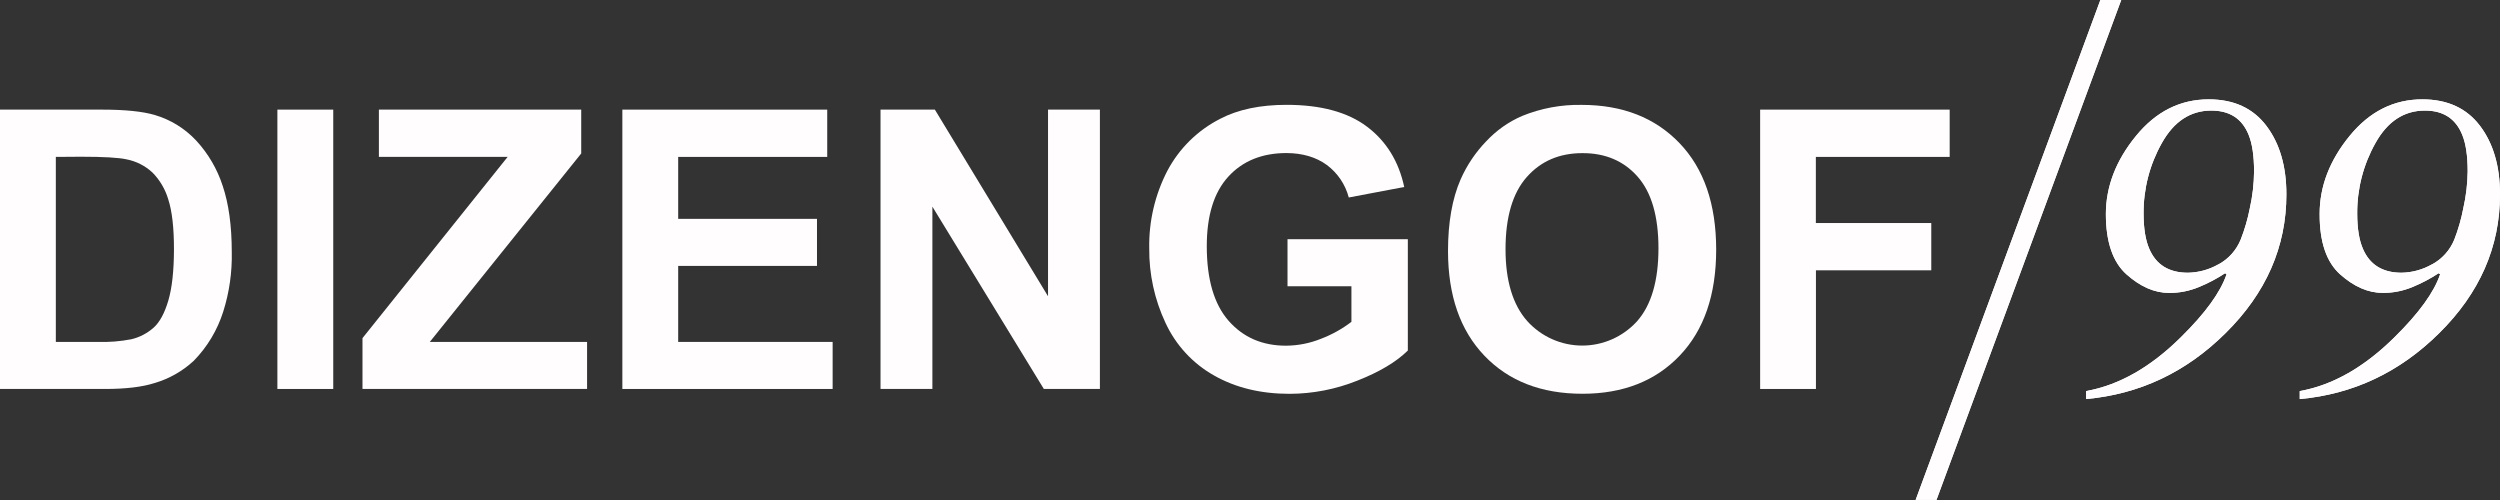
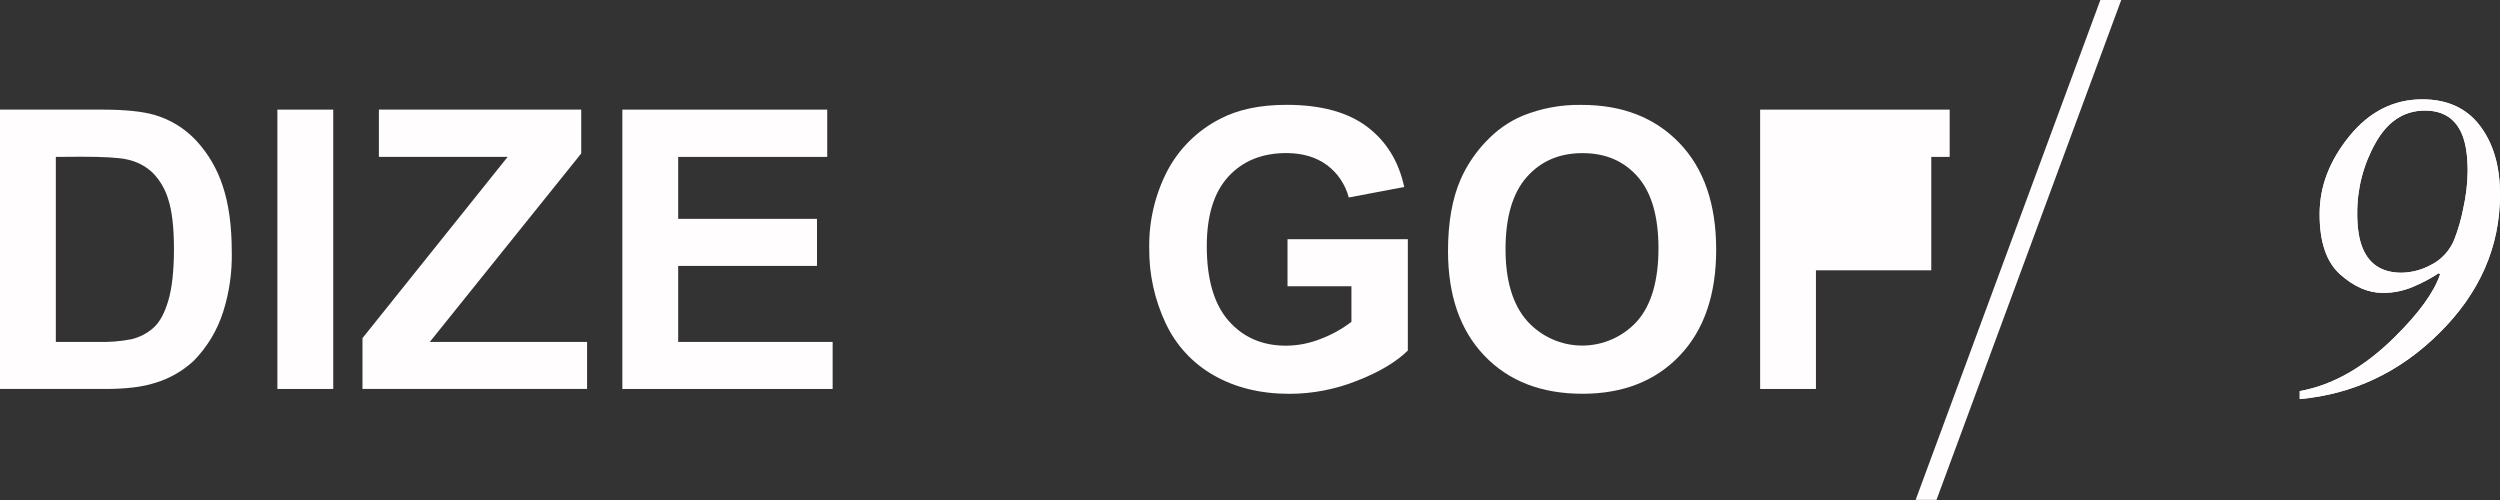
<svg xmlns="http://www.w3.org/2000/svg" width="1440" height="288" viewBox="0 0 1440 288" fill="none">
  <rect x="0" y="0" width="1440" height="288" fill="#333333" stroke="none" />
-   <path d="M1209.81 0H1221.83L1115.42 287.932H1103.41L1209.81 0Z" fill="#FFFDFD" />
-   <path d="M1230.26 78.385C1241.75 64.271 1255.75 57.219 1272.27 57.23C1286.68 57.23 1297.73 62.312 1305.43 72.474C1313.12 82.636 1316.97 95.802 1316.96 111.971C1316.96 142.187 1305.26 168.841 1281.87 191.932C1259.2 214.391 1232.45 227.031 1201.6 229.854V225.247C1220.59 221.86 1238.86 211.455 1256.4 194.032C1270.34 180.279 1279.04 168.265 1282.49 157.99L1281.65 157.38C1276.89 160.52 1271.84 163.186 1266.57 165.341C1261.15 167.597 1255.35 168.748 1249.49 168.728C1241.08 168.728 1232.89 165.182 1224.93 158.091C1216.96 151 1212.98 139.387 1212.98 123.252C1213.01 107.41 1218.77 92.454 1230.26 78.385ZM1277.8 152.316C1283.6 149.192 1288.15 144.118 1290.65 137.97C1292.93 132.148 1294.69 126.127 1295.89 119.983C1297.46 113 1298.28 105.869 1298.34 98.71C1298.34 89.778 1297.29 82.76 1295.21 77.657C1291.45 68.341 1284.29 63.684 1273.71 63.684C1261.7 63.684 1252.2 69.922 1245.22 82.399C1238.23 94.775 1234.6 108.798 1234.7 123.048C1234.7 131.472 1235.78 138.202 1237.95 143.238C1241.87 152.463 1249.27 157.081 1260.17 157.092C1266.35 156.997 1272.41 155.337 1277.8 152.265V152.316Z" fill="#FFFDFD" />
  <path d="M1353.3 78.385C1364.79 64.271 1378.79 57.219 1395.29 57.23C1409.71 57.23 1420.77 62.312 1428.47 72.474C1436.17 82.636 1440.01 95.808 1440 111.988C1440 142.204 1428.3 168.858 1404.91 191.949C1382.24 214.408 1355.49 227.048 1324.64 229.871V225.264C1343.64 221.877 1361.9 211.472 1379.44 194.049C1393.38 180.285 1402.07 168.259 1405.51 157.973L1404.68 157.363C1399.91 160.502 1394.86 163.168 1389.59 165.324C1384.19 167.582 1378.39 168.733 1372.54 168.711C1364.12 168.711 1355.94 165.166 1347.97 158.075C1340.01 150.983 1336.05 139.353 1336.11 123.184C1336.11 107.387 1341.84 92.454 1353.3 78.385ZM1400.82 152.316C1406.64 149.198 1411.19 144.123 1413.69 137.97C1415.94 132.161 1417.67 126.158 1418.85 120.034C1420.44 113.036 1421.29 105.888 1421.38 98.71C1421.38 89.778 1420.34 82.76 1418.25 77.657C1414.48 68.341 1407.32 63.684 1396.75 63.684C1384.72 63.684 1375.22 69.922 1368.26 82.399C1361.29 94.78 1357.66 108.801 1357.76 123.048C1357.76 131.472 1358.84 138.202 1361.01 143.238C1364.93 152.463 1372.33 157.081 1383.23 157.092C1389.4 156.997 1395.45 155.338 1400.82 152.265V152.316Z" fill="#FFFDFD" />
  <path d="M0 63.141H58.766C72.015 63.141 82.12 64.168 89.079 66.223C98.248 68.898 106.536 74.017 113.075 81.043C119.959 88.513 125.151 97.408 128.29 107.11C131.754 117.407 133.491 130.093 133.502 145.167C133.747 156.777 132.094 168.349 128.609 179.414C125.237 190.124 119.396 199.871 111.567 207.852C105.11 213.825 97.373 218.208 88.962 220.656C81.868 222.915 72.373 224.044 60.475 224.044H0V63.141ZM32.156 90.376V196.944H56.152C62.673 197.163 69.198 196.652 75.607 195.42C80.421 194.29 84.88 191.961 88.577 188.645C92.029 185.517 94.821 180.34 96.955 173.114C99.089 165.887 100.172 156.058 100.206 143.626C100.206 131.206 99.122 121.653 96.955 114.968C95.245 109.085 92.106 103.729 87.823 99.386C83.656 95.51 78.503 92.882 72.943 91.798C68.474 90.782 59.677 90.274 46.55 90.274L32.156 90.376Z" fill="#FFFDFD" />
  <path d="M159.777 224.044V63.141H191.95V224.044H159.777Z" fill="#FFFDFD" />
  <path d="M208.791 224.044V194.76L292.424 90.342H218.242V63.141H334.786V88.394L247.566 196.944H338.154V224.044H208.791Z" fill="#FFFDFD" />
  <path d="M358.479 224.044V63.141H476.48V90.376H390.635V126.062H470.582V153.162H390.635V196.944H479.597V224.044H358.479Z" fill="#FFFDFD" />
-   <path d="M507.18 224.044V63.141H538.481L603.666 170.641V63.141H633.543V224.044H601.253L537.057 119.033V224.044H507.18Z" fill="#FFFDFD" />
  <path d="M741.606 164.885V137.786H810.913V201.91C804.21 208.504 794.452 214.308 781.638 219.321C769.269 224.256 756.094 226.806 742.796 226.842C726.14 226.842 711.617 223.307 699.228 216.239C687.002 209.356 677.234 198.754 671.311 185.938C665.022 172.543 661.825 157.879 661.961 143.053C661.676 127.51 665.267 112.145 672.401 98.373C679.261 85.431 689.921 74.958 702.915 68.394C713.136 63.053 725.849 60.383 741.053 60.383C760.815 60.383 776.259 64.572 787.386 72.95C798.513 81.329 805.662 92.913 808.835 107.705L776.896 113.752C774.914 106.233 770.45 99.624 764.245 95.019C758.045 90.503 750.314 88.216 741.053 88.16C727 88.16 715.829 92.676 707.54 101.71C699.251 110.743 695.106 124.106 695.106 141.8C695.106 160.905 699.301 175.234 707.69 184.787C716.08 194.339 727.089 199.115 740.718 199.115C747.661 199.075 754.533 197.713 760.977 195.101C767.223 192.722 773.097 189.448 778.421 185.379V164.885H741.606Z" fill="#FFFDFD" />
  <path d="M834.055 144.577C834.055 128.181 836.479 114.423 841.327 103.301C844.941 95.131 849.962 87.676 856.157 81.282C861.97 75.078 868.979 70.144 876.751 66.784C887.65 62.347 899.322 60.181 911.069 60.416C934.529 60.416 953.302 67.755 967.389 82.434C981.476 97.113 988.52 117.573 988.52 143.814C988.52 169.785 981.532 190.109 967.557 204.788C953.581 219.467 934.897 226.807 911.505 226.807C887.822 226.807 868.993 219.501 855.018 204.89C841.042 190.279 834.055 170.174 834.055 144.577ZM867.183 143.476C867.183 161.7 871.35 175.521 879.684 184.938C883.698 189.376 888.582 192.922 894.024 195.351C899.467 197.78 905.349 199.04 911.299 199.049C917.248 199.059 923.134 197.818 928.584 195.407C934.034 192.995 938.929 189.464 942.958 185.039C951.168 175.713 955.274 161.711 955.274 143.035C955.274 124.596 951.275 110.838 943.276 101.759C935.277 92.681 924.665 88.164 911.438 88.21C898.2 88.21 887.52 92.805 879.399 101.996C871.277 111.188 867.205 125.014 867.183 143.476Z" fill="#FFFDFD" />
-   <path d="M1013.84 224.044V63.141H1123.01V90.376H1045.93V128.467H1112.42V155.702H1045.98V224.044H1013.84Z" fill="#FFFDFD" />
+   <path d="M1013.84 224.044V63.141H1123.01V90.376H1045.93H1112.42V155.702H1045.98V224.044H1013.84Z" fill="#FFFDFD" />
  <path d="M1209.81 0H1221.83L1115.42 287.932H1103.41L1209.81 0Z" fill="#FFFDFD" />
-   <path d="M1230.26 78.385C1241.75 64.271 1255.75 57.219 1272.27 57.23C1286.68 57.23 1297.73 62.312 1305.43 72.474C1313.12 82.636 1316.97 95.802 1316.96 111.971C1316.96 142.187 1305.26 168.841 1281.87 191.932C1259.2 214.391 1232.45 227.031 1201.6 229.854V225.247C1220.59 221.86 1238.86 211.455 1256.4 194.032C1270.34 180.279 1279.04 168.265 1282.49 157.99L1281.65 157.38C1276.89 160.52 1271.84 163.186 1266.57 165.341C1261.15 167.597 1255.35 168.748 1249.49 168.728C1241.08 168.728 1232.89 165.182 1224.93 158.091C1216.96 151 1212.98 139.387 1212.98 123.252C1213.01 107.41 1218.77 92.454 1230.26 78.385ZM1277.8 152.316C1283.6 149.192 1288.15 144.118 1290.65 137.97C1292.93 132.148 1294.69 126.127 1295.89 119.983C1297.46 113 1298.28 105.869 1298.34 98.71C1298.34 89.778 1297.29 82.76 1295.21 77.657C1291.45 68.341 1284.29 63.684 1273.71 63.684C1261.7 63.684 1252.2 69.922 1245.22 82.399C1238.23 94.775 1234.6 108.798 1234.7 123.048C1234.7 131.472 1235.78 138.202 1237.95 143.238C1241.87 152.463 1249.27 157.081 1260.17 157.092C1266.35 156.997 1272.41 155.337 1277.8 152.265V152.316Z" fill="#FFFDFD" />
  <path d="M1353.3 78.385C1364.79 64.271 1378.79 57.219 1395.29 57.23C1409.71 57.23 1420.77 62.312 1428.47 72.474C1436.17 82.636 1440.01 95.808 1440 111.988C1440 142.204 1428.3 168.858 1404.91 191.949C1382.24 214.408 1355.49 227.048 1324.64 229.871V225.264C1343.64 221.877 1361.9 211.472 1379.44 194.049C1393.38 180.285 1402.07 168.259 1405.51 157.973L1404.68 157.363C1399.91 160.502 1394.86 163.168 1389.59 165.324C1384.19 167.582 1378.39 168.733 1372.54 168.711C1364.12 168.711 1355.94 165.166 1347.97 158.075C1340.01 150.983 1336.05 139.353 1336.11 123.184C1336.11 107.387 1341.84 92.454 1353.3 78.385ZM1400.82 152.316C1406.64 149.198 1411.19 144.123 1413.69 137.97C1415.94 132.161 1417.67 126.158 1418.85 120.034C1420.44 113.036 1421.29 105.888 1421.38 98.71C1421.38 89.778 1420.34 82.76 1418.25 77.657C1414.48 68.341 1407.32 63.684 1396.75 63.684C1384.72 63.684 1375.22 69.922 1368.26 82.399C1361.29 94.78 1357.66 108.801 1357.76 123.048C1357.76 131.472 1358.84 138.202 1361.01 143.238C1364.93 152.463 1372.33 157.081 1383.23 157.092C1389.4 156.997 1395.45 155.338 1400.82 152.265V152.316Z" fill="#FFFDFD" />
</svg>